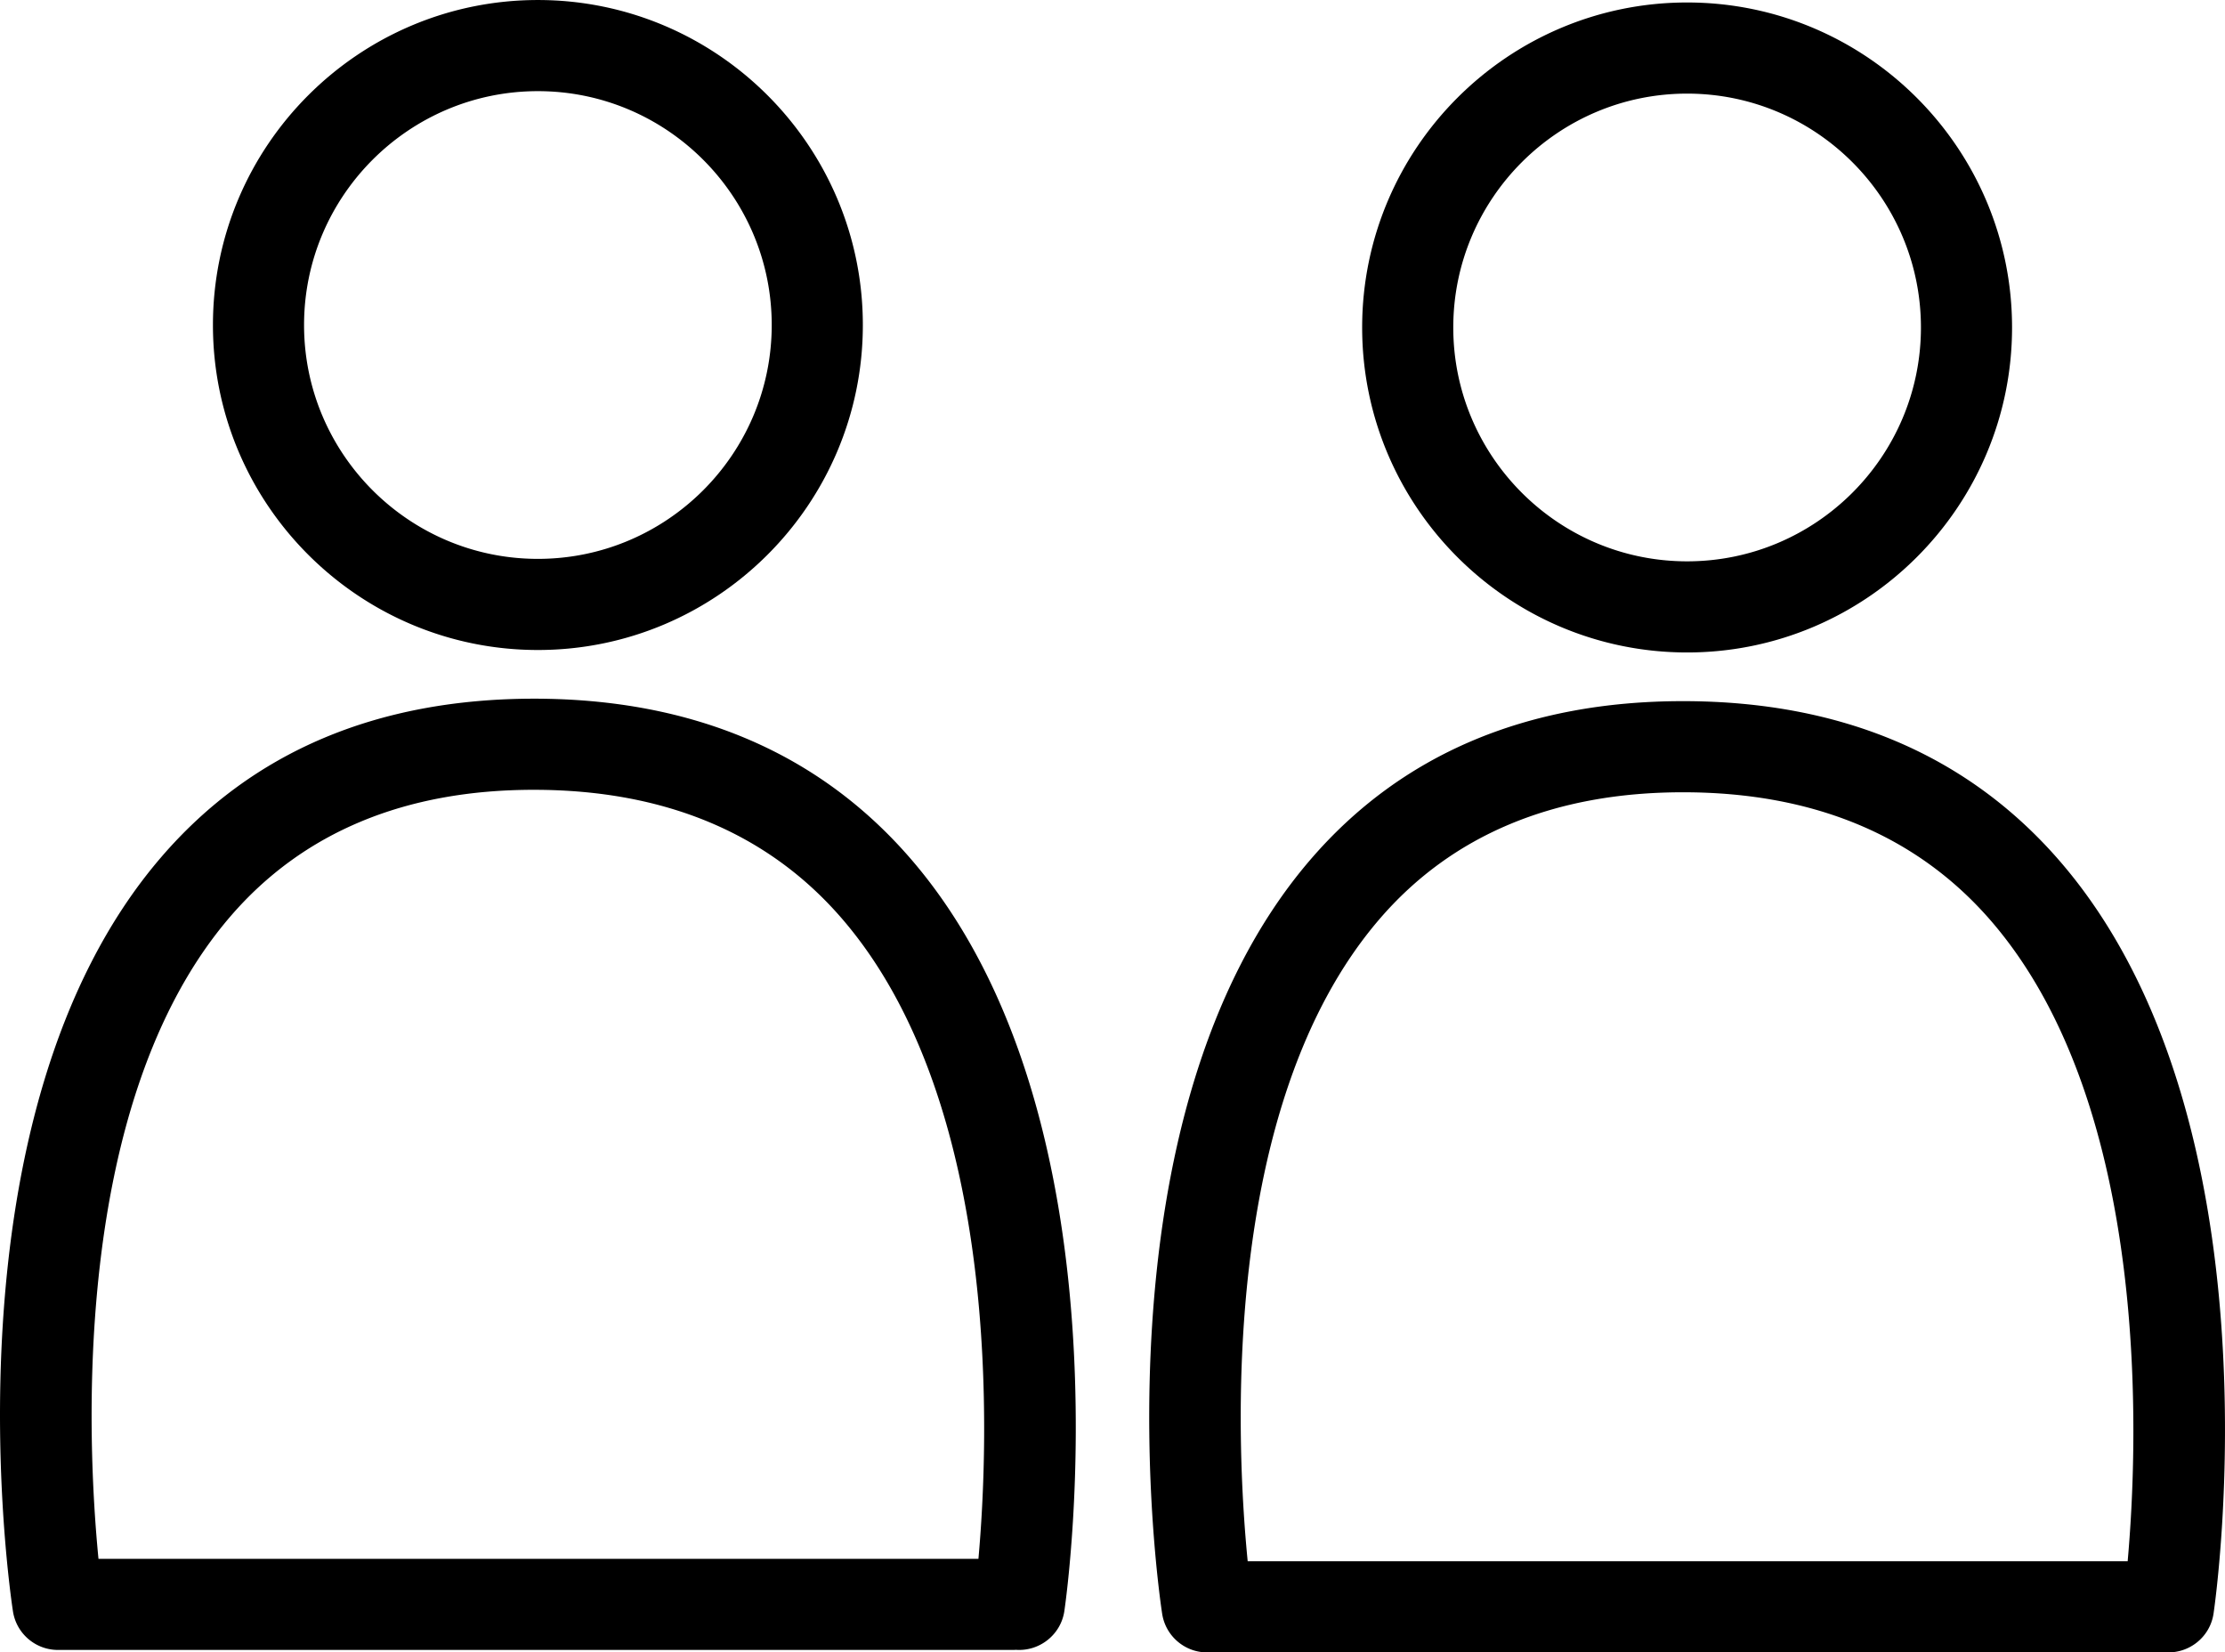
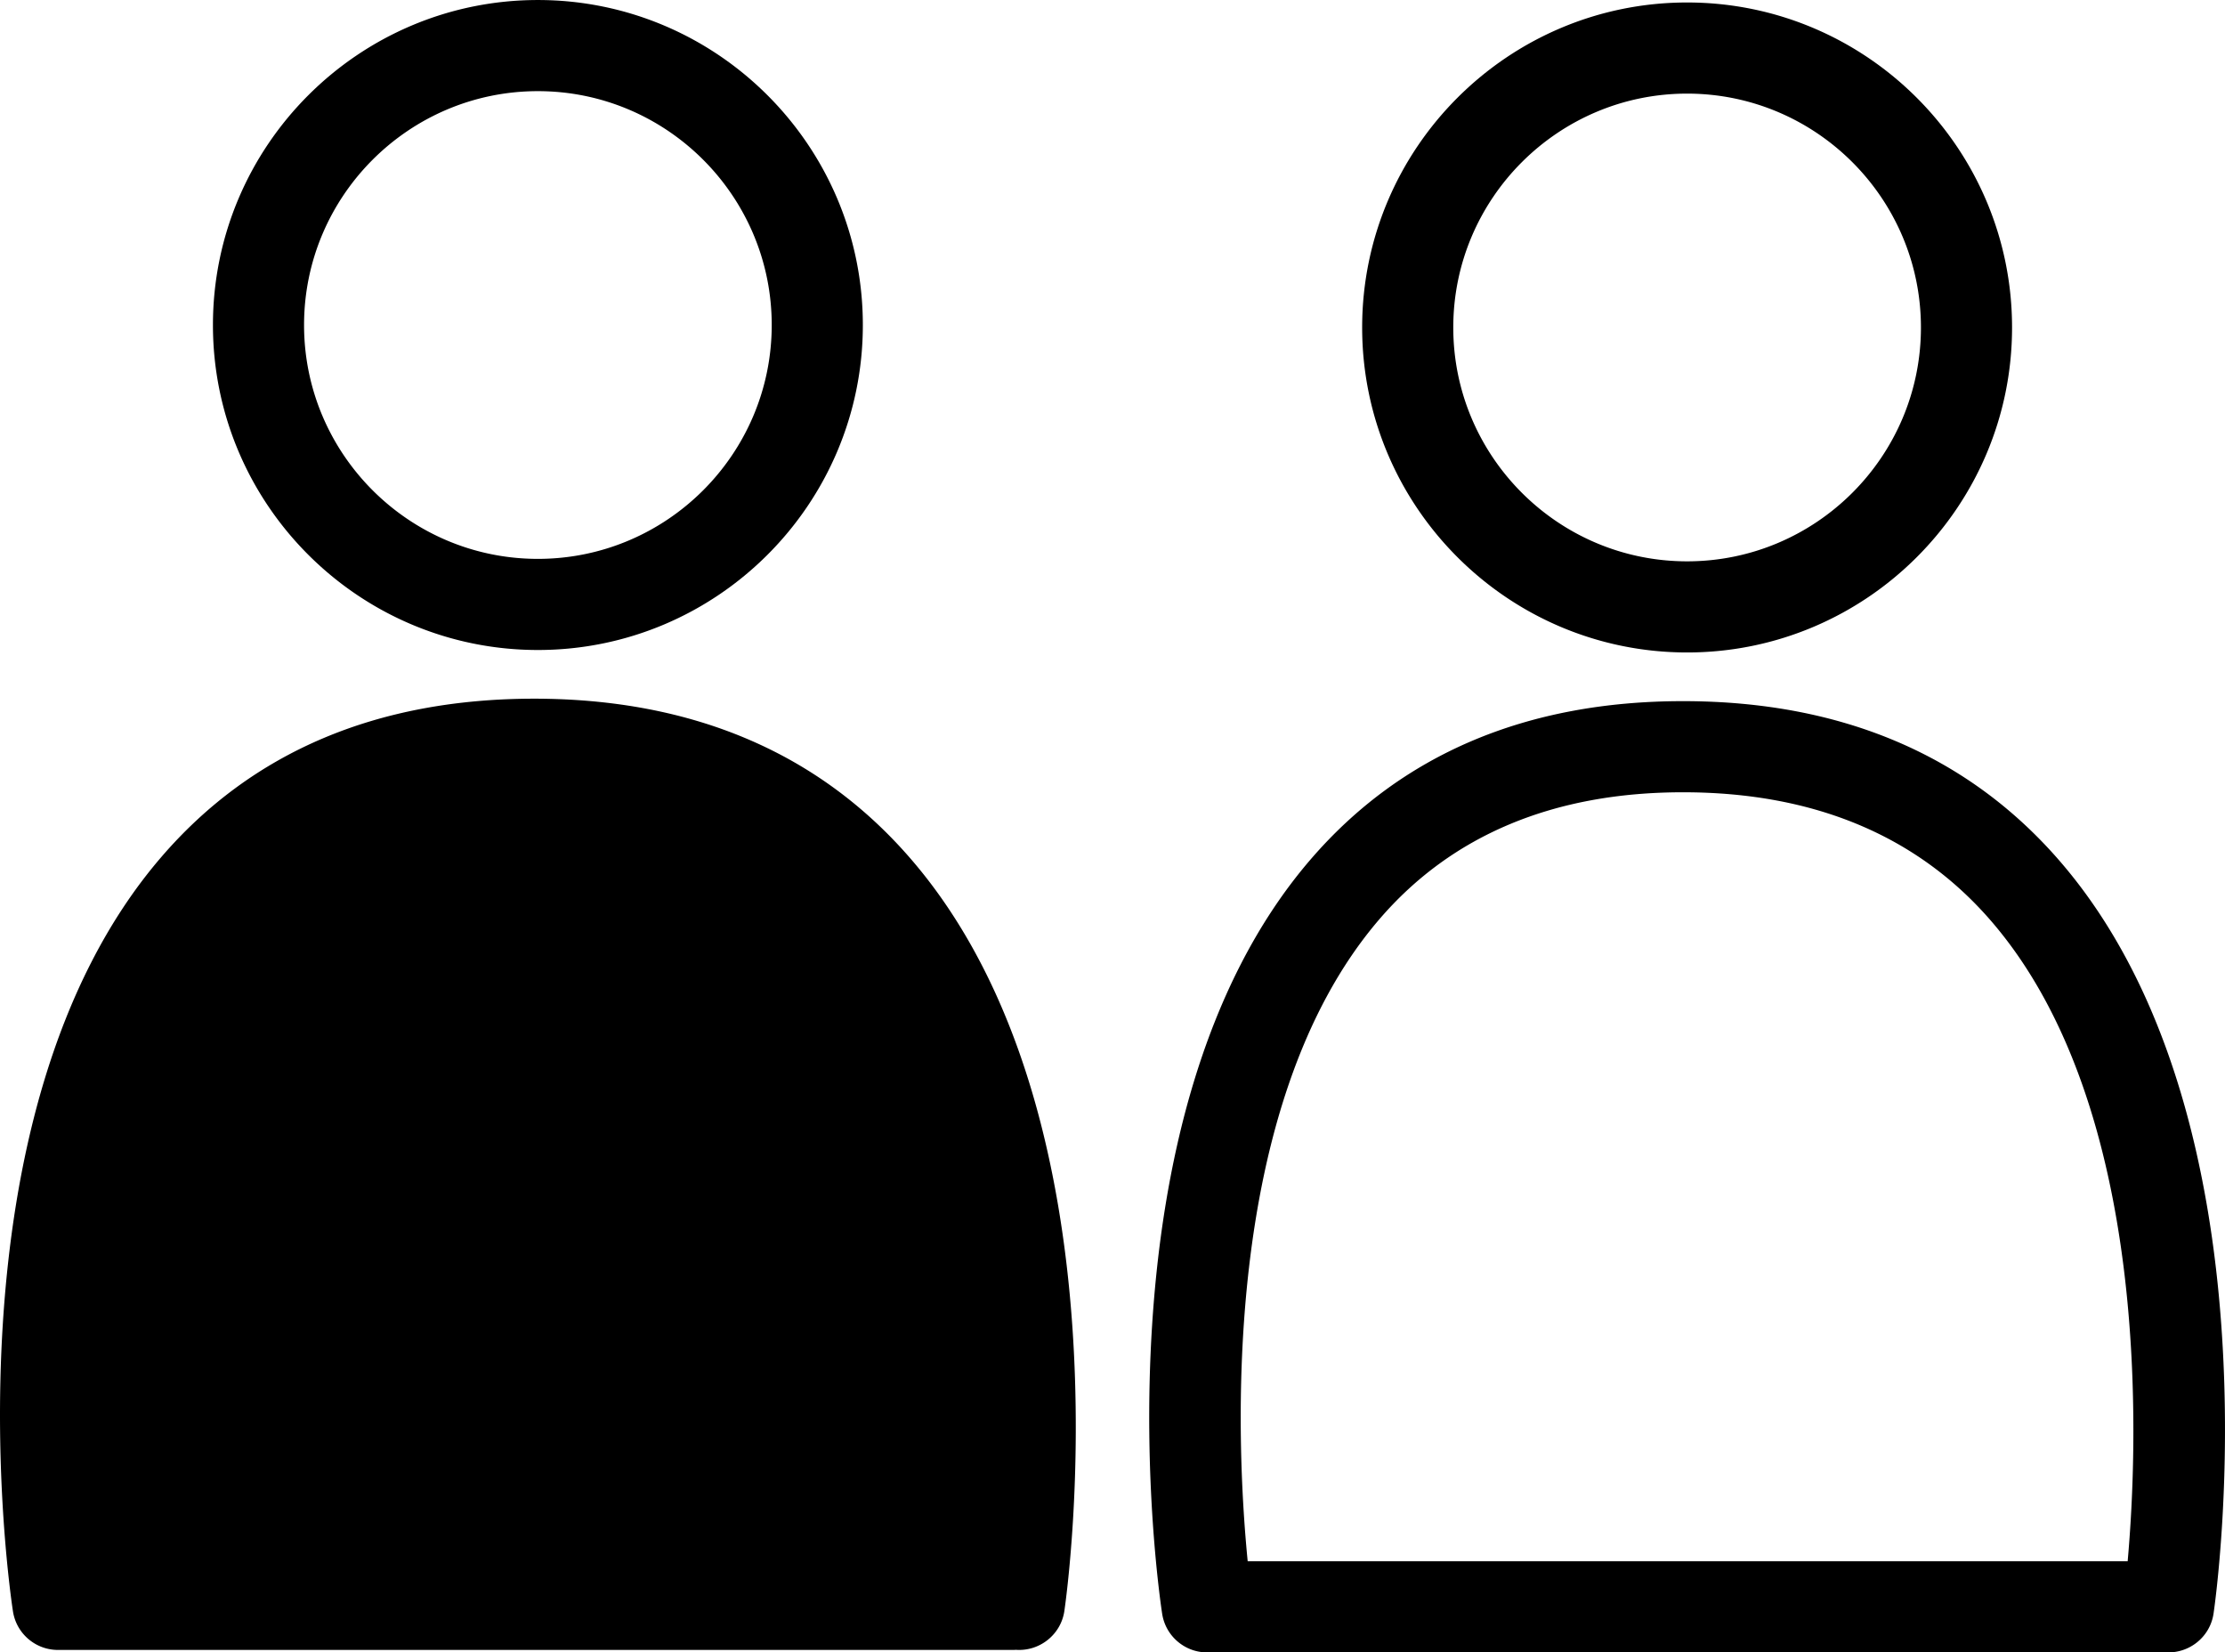
<svg xmlns="http://www.w3.org/2000/svg" viewBox="0 0 227.907 169.24">
  <g>
-     <path d="M10.088 159.654h90.133c1.054-11.732 2.542-46.44-13.99-65.581-7.528-8.717-18.101-13.151-31.425-13.18-13.287-.03-23.772 4.336-31.211 12.974-16.457 19.112-14.656 54.053-13.507 65.786zm93.614 9.333H5.938c-2.304 0-4.263-1.68-4.612-3.958-.317-2.065-7.498-50.866 15.181-77.232 9.298-10.81 22.147-16.253 38.321-16.238 16.16.036 29.108 5.565 38.485 16.433 22.785 26.408 16.01 74.948 15.71 77.003-.356 2.44-2.554 4.153-4.96 3.98a5.502 5.502 0 01-.36.012M55.097 9.336c-13.207 0-23.952 10.745-23.952 23.953 0 13.207 10.745 23.951 23.952 23.951 13.207 0 23.951-10.744 23.951-23.951 0-13.208-10.744-23.953-23.951-23.953zm0 57.237c-18.354 0-33.285-14.931-33.285-33.284 0-18.355 14.931-33.287 33.285-33.287 18.353 0 33.284 14.932 33.284 33.287 0 18.353-14.931 33.284-33.284 33.284M127.801 159.907h90.135c1.052-11.733 2.544-46.441-13.987-65.581-7.529-8.716-18.101-13.152-31.427-13.181h-.133c-13.216 0-23.675 4.368-31.088 12.99-16.477 19.154-14.66 54.047-13.5 65.772zm93.616 9.333h-97.765c-2.305 0-4.263-1.683-4.612-3.959-.318-2.065-7.496-50.868 15.185-77.234 9.265-10.772 22.107-16.235 38.161-16.235h.156c16.161.036 29.109 5.565 38.487 16.433 22.784 26.409 16.008 74.948 15.707 77.003-.355 2.44-2.54 4.152-4.959 3.979-.12.008-.24.013-.36.013M172.811 9.588c-13.208 0-23.952 10.745-23.952 23.953 0 13.207 10.744 23.951 23.952 23.951 13.207 0 23.951-10.744 23.951-23.951 0-13.208-10.744-23.953-23.951-23.953zm0 57.237c-18.353 0-33.285-14.931-33.285-33.284 0-18.355 14.932-33.287 33.285-33.287 18.355 0 33.284 14.932 33.284 33.287 0 18.353-14.929 33.284-33.284 33.284" />
+     <path d="M10.088 159.654h90.133zm93.614 9.333H5.938c-2.304 0-4.263-1.68-4.612-3.958-.317-2.065-7.498-50.866 15.181-77.232 9.298-10.81 22.147-16.253 38.321-16.238 16.16.036 29.108 5.565 38.485 16.433 22.785 26.408 16.01 74.948 15.71 77.003-.356 2.44-2.554 4.153-4.96 3.98a5.502 5.502 0 01-.36.012M55.097 9.336c-13.207 0-23.952 10.745-23.952 23.953 0 13.207 10.745 23.951 23.952 23.951 13.207 0 23.951-10.744 23.951-23.951 0-13.208-10.744-23.953-23.951-23.953zm0 57.237c-18.354 0-33.285-14.931-33.285-33.284 0-18.355 14.931-33.287 33.285-33.287 18.353 0 33.284 14.932 33.284 33.287 0 18.353-14.931 33.284-33.284 33.284M127.801 159.907h90.135c1.052-11.733 2.544-46.441-13.987-65.581-7.529-8.716-18.101-13.152-31.427-13.181h-.133c-13.216 0-23.675 4.368-31.088 12.99-16.477 19.154-14.66 54.047-13.5 65.772zm93.616 9.333h-97.765c-2.305 0-4.263-1.683-4.612-3.959-.318-2.065-7.496-50.868 15.185-77.234 9.265-10.772 22.107-16.235 38.161-16.235h.156c16.161.036 29.109 5.565 38.487 16.433 22.784 26.409 16.008 74.948 15.707 77.003-.355 2.44-2.54 4.152-4.959 3.979-.12.008-.24.013-.36.013M172.811 9.588c-13.208 0-23.952 10.745-23.952 23.953 0 13.207 10.744 23.951 23.952 23.951 13.207 0 23.951-10.744 23.951-23.951 0-13.208-10.744-23.953-23.951-23.953zm0 57.237c-18.353 0-33.285-14.931-33.285-33.284 0-18.355 14.932-33.287 33.285-33.287 18.355 0 33.284 14.932 33.284 33.287 0 18.353-14.929 33.284-33.284 33.284" />
  </g>
</svg>